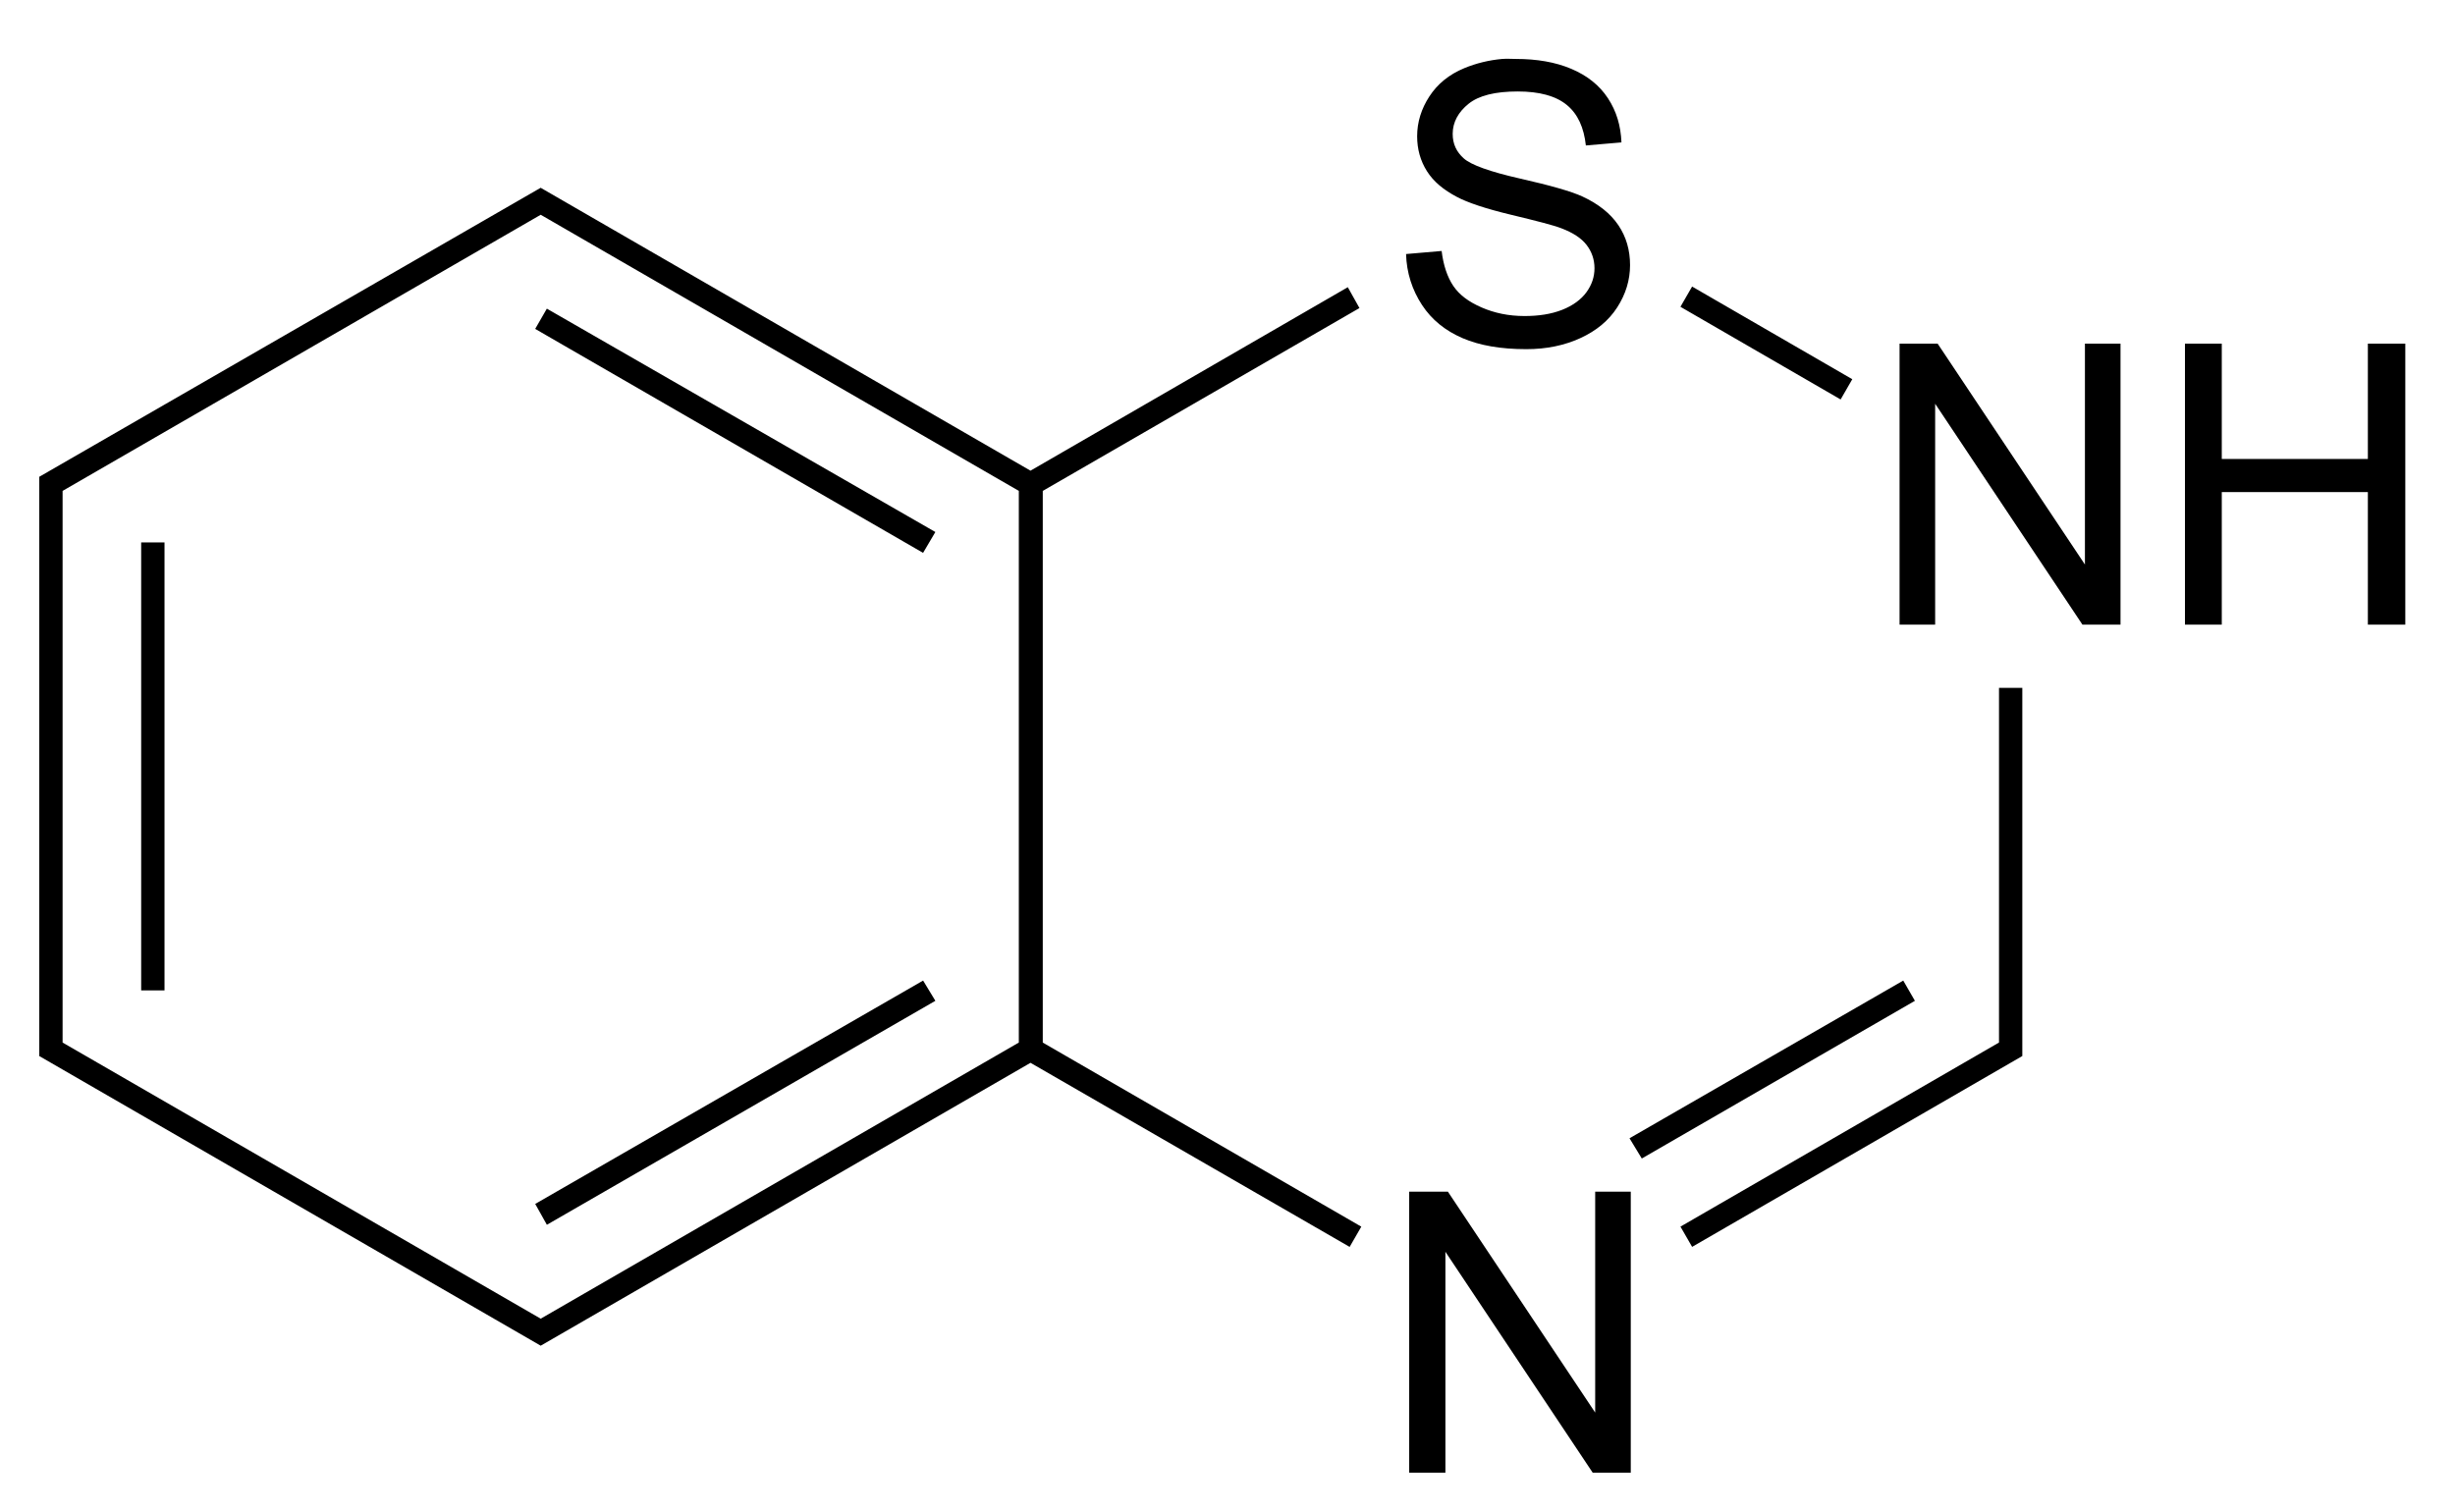
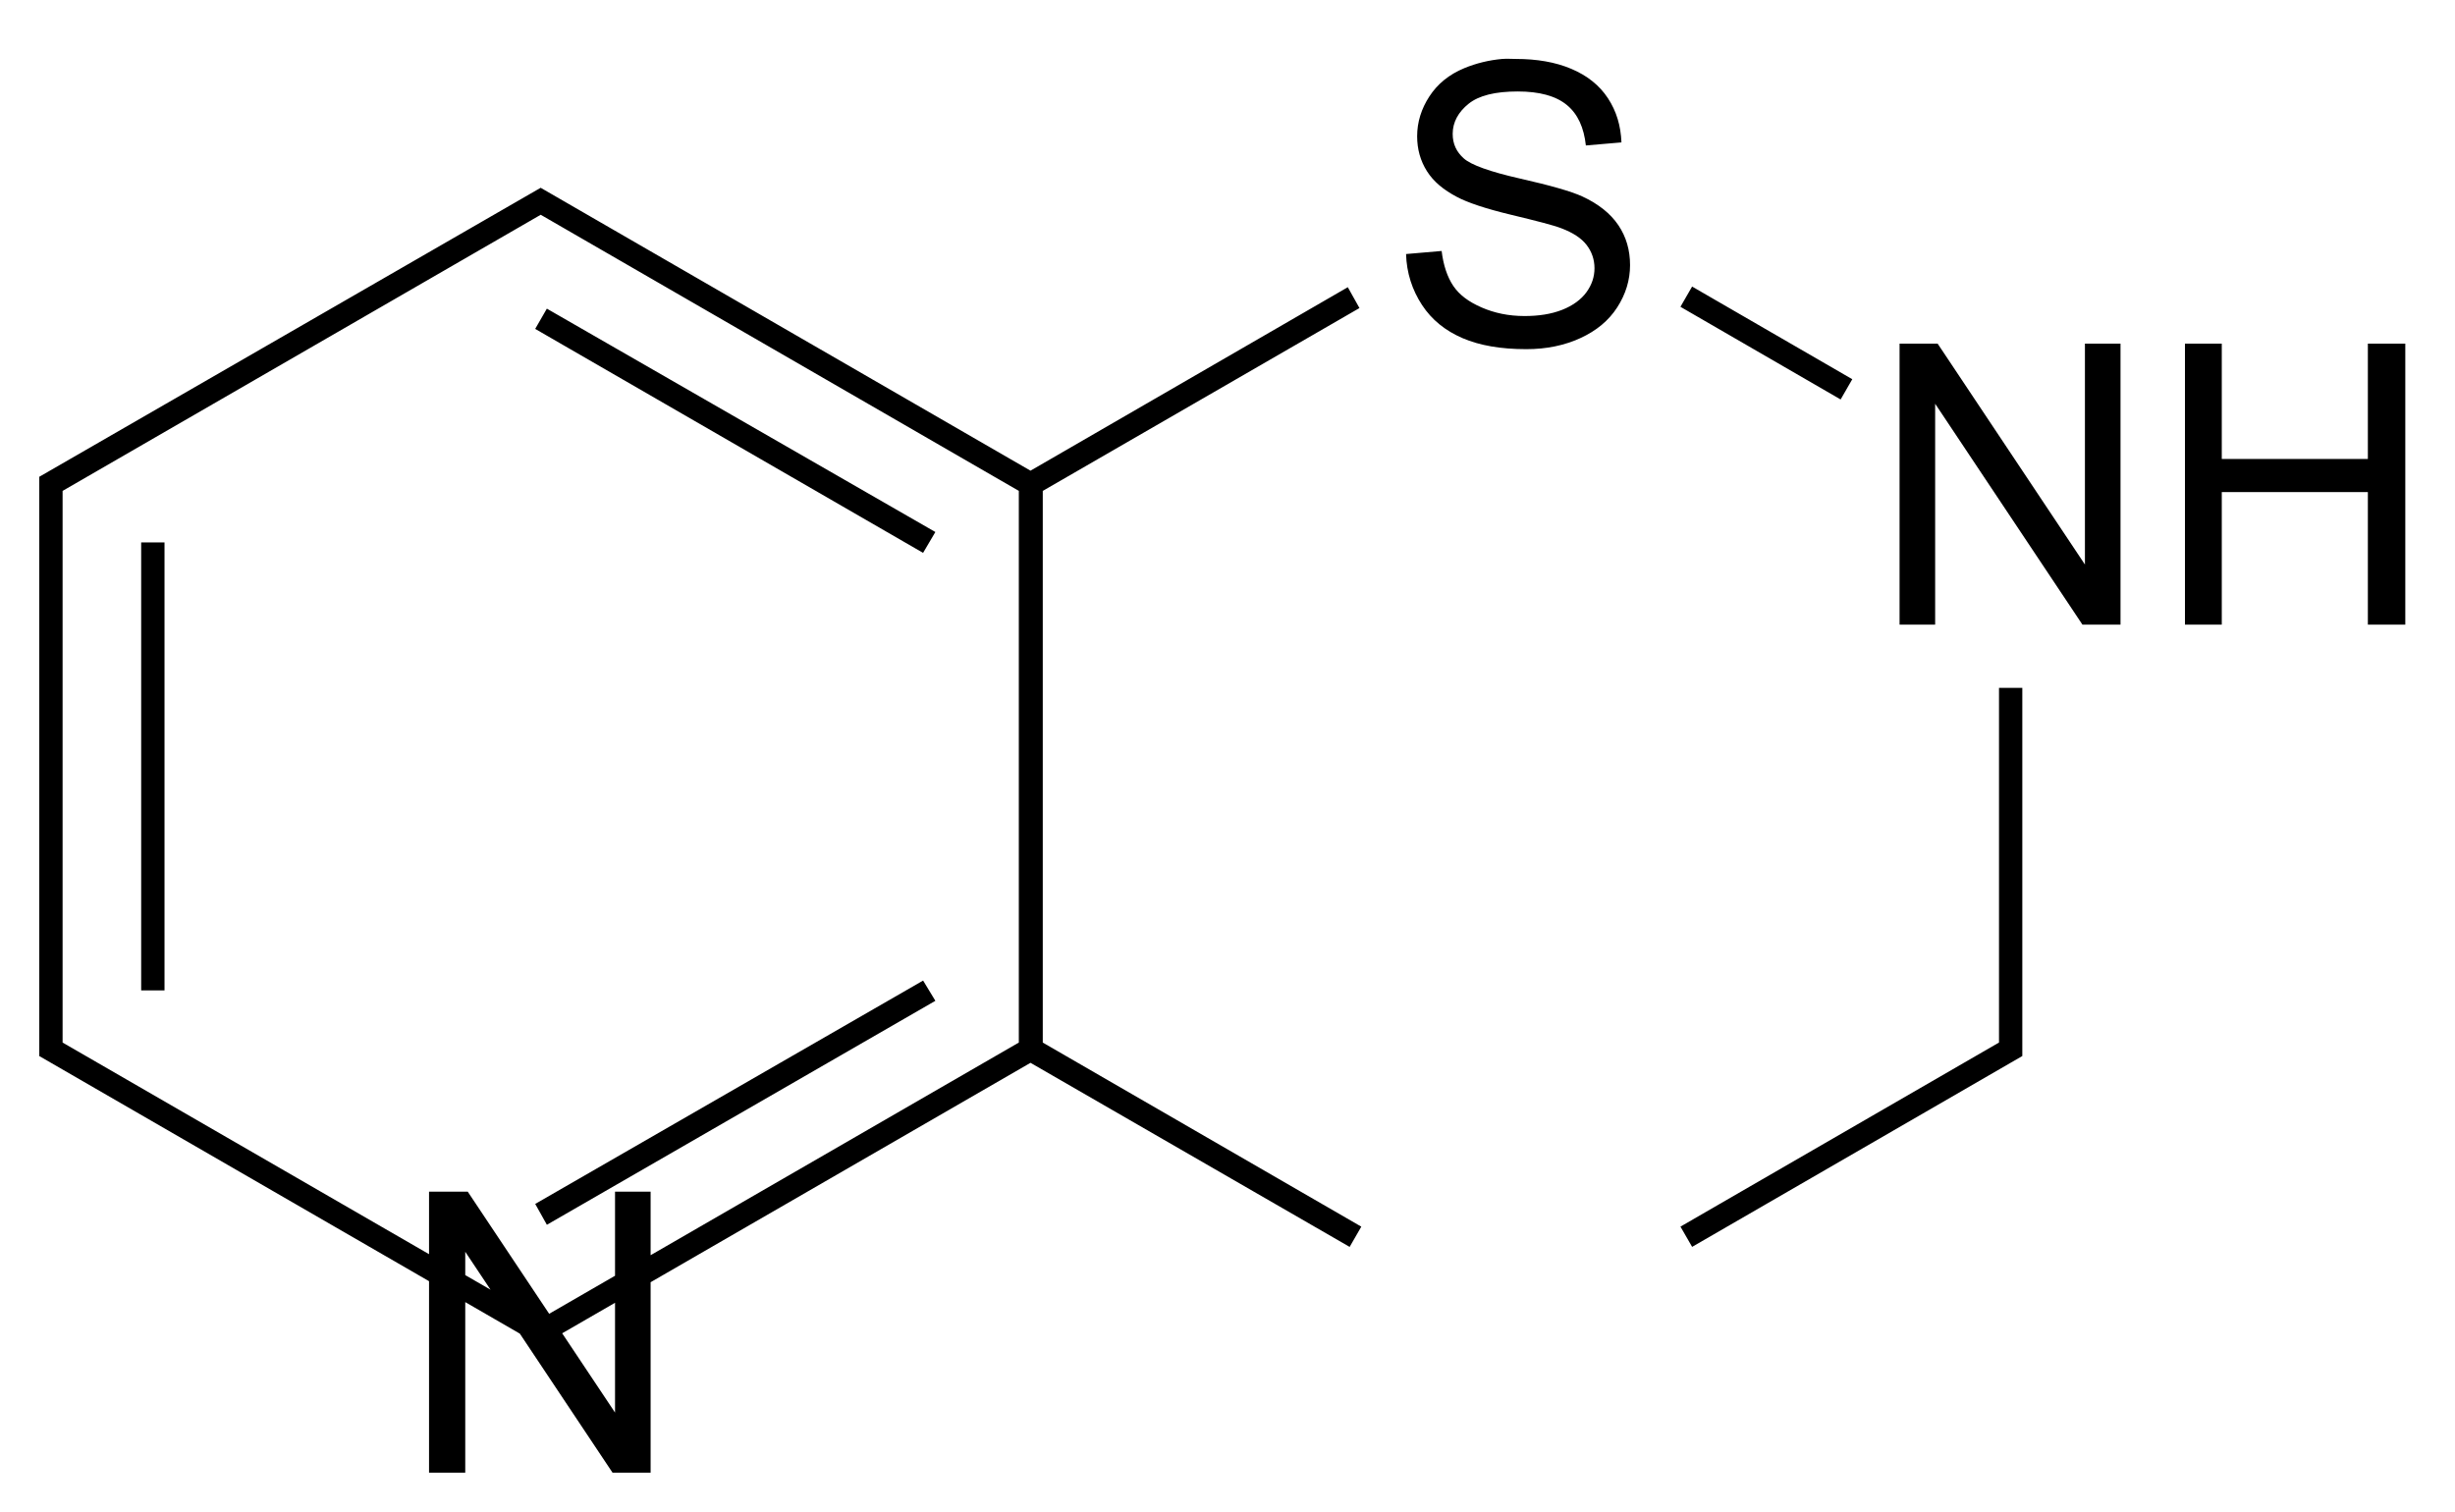
<svg xmlns="http://www.w3.org/2000/svg" height="77" shape-rendering="geometricPrecision" width="125" version="1.1" preserveAspectRatio="xMidYMid">
  <title>2H-benzo[e][1,2,4]thiadiazine</title>
-   <path d="M76.5,3c-0.69,0.061-1.347,0.225-1.938,0.469-0.788,0.326-1.371,0.809-1.781,1.438-0.41,0.628-0.625,1.309-0.625,2.031,0,0.658,0.165,1.251,0.5,1.781,0.335,0.531,0.848,0.954,1.531,1.312,0.527,0.28,1.435,0.591,2.75,0.906,1.315,0.316,2.178,0.538,2.562,0.688,0.599,0.228,1.021,0.508,1.281,0.844,0.26,0.335,0.406,0.738,0.406,1.188-0,0.443-0.136,0.844-0.406,1.219-0.27,0.374-0.697,0.691-1.25,0.906-0.553,0.215-1.184,0.312-1.906,0.312-0.814,0-1.536-0.154-2.188-0.438-0.651-0.283-1.128-0.635-1.438-1.094-0.309-0.459-0.509-1.065-0.594-1.781l-1.812,0.156c0.026,0.957,0.314,1.835,0.812,2.594s1.187,1.31,2.062,1.688c0.876,0.378,1.954,0.562,3.25,0.562,1.022,0,1.933-0.188,2.75-0.562,0.817-0.374,1.439-0.889,1.875-1.562,0.436-0.674,0.656-1.395,0.656-2.156-0-0.768-0.197-1.442-0.594-2.031-0.397-0.589-1.01-1.085-1.844-1.469-0.573-0.26-1.617-0.558-3.156-0.906-1.54-0.348-2.51-0.699-2.875-1.031-0.371-0.332-0.563-0.736-0.562-1.25-0-0.592,0.288-1.111,0.812-1.531,0.524-0.42,1.354-0.625,2.5-0.625,1.1,0,1.937,0.225,2.5,0.688,0.563,0.462,0.871,1.158,0.969,2.062l1.812-0.156c-0.033-0.84-0.251-1.586-0.688-2.25-0.436-0.664-1.064-1.158-1.875-1.5-0.811-0.342-1.751-0.5-2.812-0.5-0.241,0-0.458-0.02-0.688,0zm-48.969,6.562-25.531,14.719,0,29.5,25.531,14.75,24.938-14.406,16.25,9.375,0.594-1.031-16.219-9.375,0-28.094,16.125-9.312-0.594-1.062-16.156,9.344-24.938-14.406zm0,1.375,24.344,14.062,0,28.094-24.344,14.062-24.344-14.062,0-28.094,24.344-14.062zm58.625,3.656-0.594,1.031,8.156,4.719,0.594-1.031-8.156-4.719zm-58.312,1.125-0.594,1.031,19.75,11.406,0.625-1.062-19.781-11.375zm68.875,1.781,0,14.312,1.812,0,0-11.25,7.5,11.25,1.938,0,0-14.312-1.812,0,0,11.25-7.5-11.25-1.938,0zm14.531,0,0,14.312,1.875,0,0-6.75,7.438,0,0,6.75,1.906,0,0-14.312-1.906,0,0,5.875-7.438,0,0-5.875-1.875,0zm-104.062,10.125,0,22.812,1.188,0,0-22.812-1.188,0zm94.594,7.406,0,18.062-16.219,9.375,0.594,1.031,16.812-9.719,0-18.75-1.188,0zm-54.781,14.906-19.75,11.375,0.594,1.062,19.781-11.406-0.625-1.031zm49.906,0-13.938,8.031,0.625,1.031,13.906-8.031-0.594-1.031zm-25.156,10.75,0,14.312,1.844,0,0-11.25,7.5,11.25,1.938,0,0-14.312-1.812,0,0,11.25-7.5-11.25-1.969,0z" fill="#000" />
+   <path d="M76.5,3c-0.69,0.061-1.347,0.225-1.938,0.469-0.788,0.326-1.371,0.809-1.781,1.438-0.41,0.628-0.625,1.309-0.625,2.031,0,0.658,0.165,1.251,0.5,1.781,0.335,0.531,0.848,0.954,1.531,1.312,0.527,0.28,1.435,0.591,2.75,0.906,1.315,0.316,2.178,0.538,2.562,0.688,0.599,0.228,1.021,0.508,1.281,0.844,0.26,0.335,0.406,0.738,0.406,1.188-0,0.443-0.136,0.844-0.406,1.219-0.27,0.374-0.697,0.691-1.25,0.906-0.553,0.215-1.184,0.312-1.906,0.312-0.814,0-1.536-0.154-2.188-0.438-0.651-0.283-1.128-0.635-1.438-1.094-0.309-0.459-0.509-1.065-0.594-1.781l-1.812,0.156c0.026,0.957,0.314,1.835,0.812,2.594s1.187,1.31,2.062,1.688c0.876,0.378,1.954,0.562,3.25,0.562,1.022,0,1.933-0.188,2.75-0.562,0.817-0.374,1.439-0.889,1.875-1.562,0.436-0.674,0.656-1.395,0.656-2.156-0-0.768-0.197-1.442-0.594-2.031-0.397-0.589-1.01-1.085-1.844-1.469-0.573-0.26-1.617-0.558-3.156-0.906-1.54-0.348-2.51-0.699-2.875-1.031-0.371-0.332-0.563-0.736-0.562-1.25-0-0.592,0.288-1.111,0.812-1.531,0.524-0.42,1.354-0.625,2.5-0.625,1.1,0,1.937,0.225,2.5,0.688,0.563,0.462,0.871,1.158,0.969,2.062l1.812-0.156c-0.033-0.84-0.251-1.586-0.688-2.25-0.436-0.664-1.064-1.158-1.875-1.5-0.811-0.342-1.751-0.5-2.812-0.5-0.241,0-0.458-0.02-0.688,0zm-48.969,6.562-25.531,14.719,0,29.5,25.531,14.75,24.938-14.406,16.25,9.375,0.594-1.031-16.219-9.375,0-28.094,16.125-9.312-0.594-1.062-16.156,9.344-24.938-14.406zm0,1.375,24.344,14.062,0,28.094-24.344,14.062-24.344-14.062,0-28.094,24.344-14.062zm58.625,3.656-0.594,1.031,8.156,4.719,0.594-1.031-8.156-4.719zm-58.312,1.125-0.594,1.031,19.75,11.406,0.625-1.062-19.781-11.375zm68.875,1.781,0,14.312,1.812,0,0-11.25,7.5,11.25,1.938,0,0-14.312-1.812,0,0,11.25-7.5-11.25-1.938,0zm14.531,0,0,14.312,1.875,0,0-6.75,7.438,0,0,6.75,1.906,0,0-14.312-1.906,0,0,5.875-7.438,0,0-5.875-1.875,0zm-104.062,10.125,0,22.812,1.188,0,0-22.812-1.188,0zm94.594,7.406,0,18.062-16.219,9.375,0.594,1.031,16.812-9.719,0-18.75-1.188,0zm-54.781,14.906-19.75,11.375,0.594,1.062,19.781-11.406-0.625-1.031zzm-25.156,10.75,0,14.312,1.844,0,0-11.25,7.5,11.25,1.938,0,0-14.312-1.812,0,0,11.25-7.5-11.25-1.969,0z" fill="#000" />
</svg>